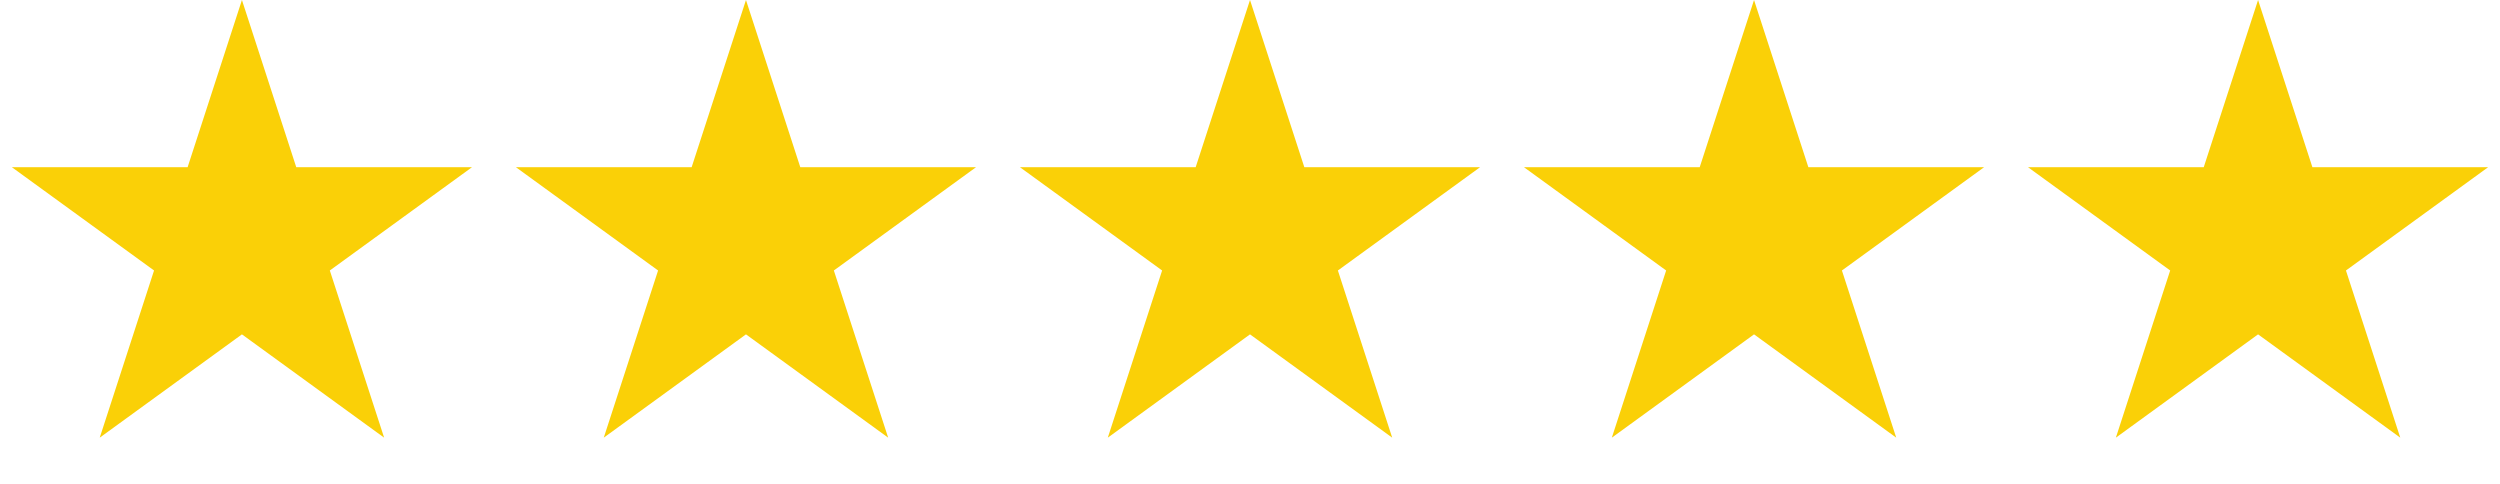
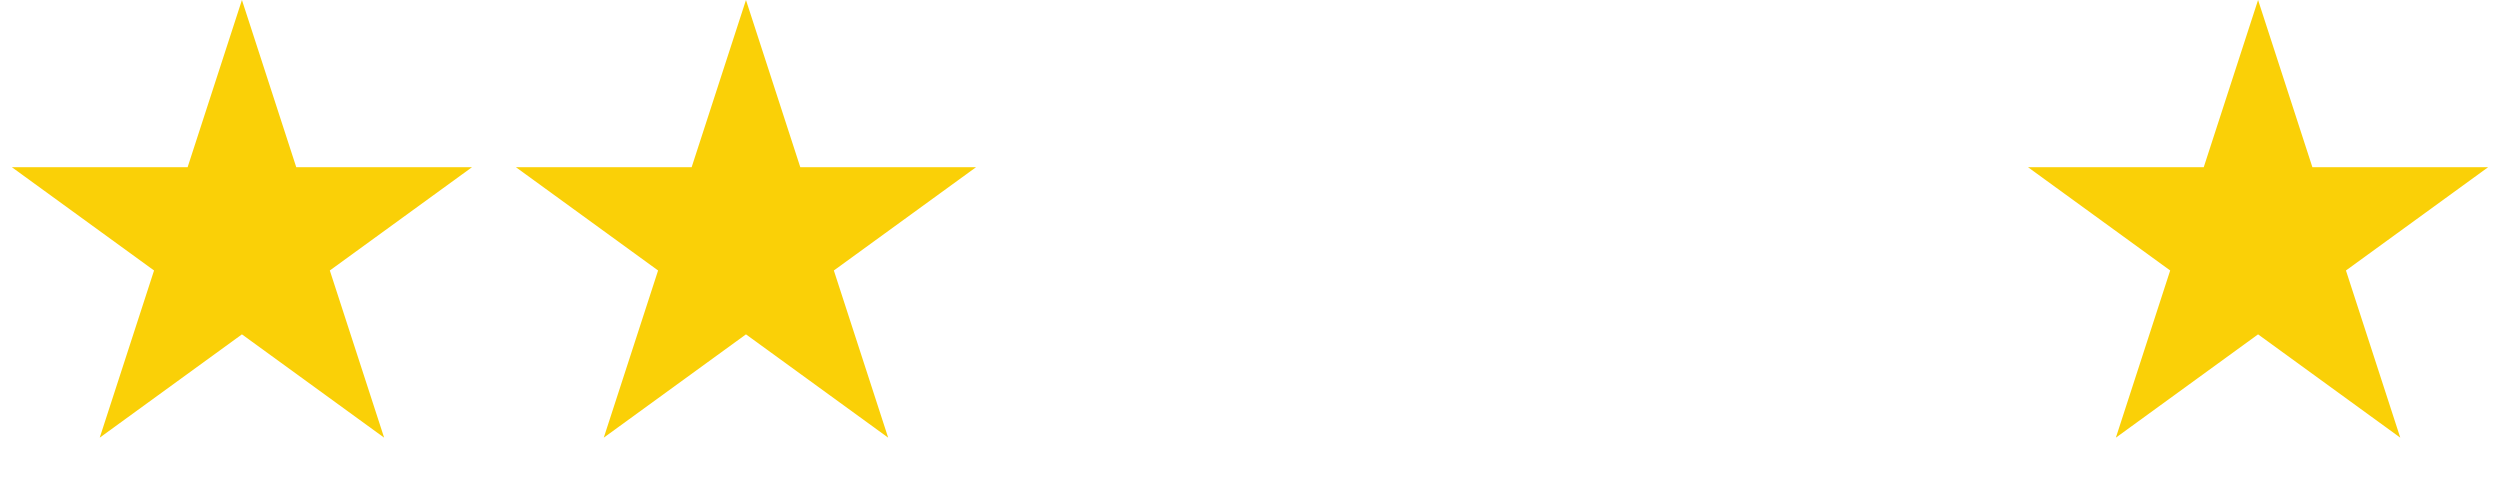
<svg xmlns="http://www.w3.org/2000/svg" width="124" height="24" viewBox="0 0 124 24" fill="none">
  <path d="M12 0L14.694 8.292H23.413L16.359 13.416L19.053 21.708L12 16.584L4.947 21.708L7.641 13.416L0.587 8.292H9.306L12 0Z" fill="#FAD007" />
  <path d="M37 0L39.694 8.292H48.413L41.359 13.416L44.053 21.708L37 16.584L29.947 21.708L32.641 13.416L25.587 8.292H34.306L37 0Z" fill="#FAD007" />
-   <path d="M62 0L64.694 8.292H73.413L66.359 13.416L69.053 21.708L62 16.584L54.947 21.708L57.641 13.416L50.587 8.292H59.306L62 0Z" fill="#FAD007" />
-   <path d="M87 0L89.694 8.292H98.413L91.359 13.416L94.053 21.708L87 16.584L79.947 21.708L82.641 13.416L75.587 8.292H84.306L87 0Z" fill="#FAD007" />
  <path d="M112 0L114.694 8.292H123.413L116.359 13.416L119.053 21.708L112 16.584L104.947 21.708L107.641 13.416L100.587 8.292H109.306L112 0Z" fill="#FAD007" />
</svg>